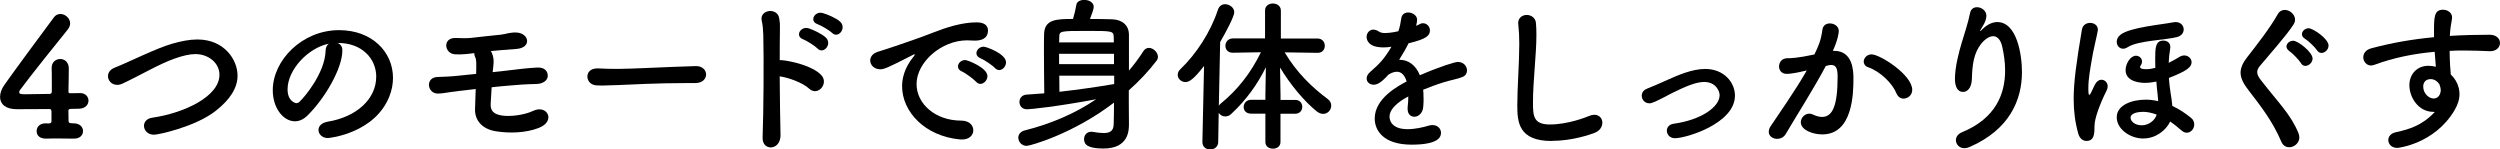
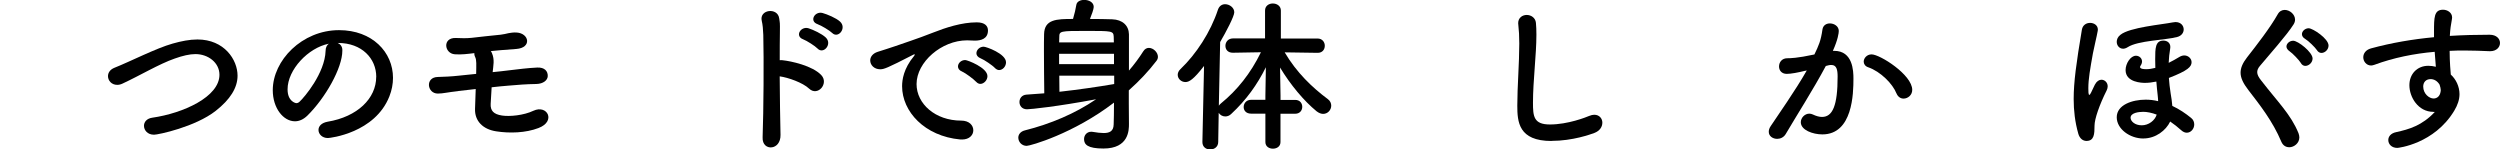
<svg xmlns="http://www.w3.org/2000/svg" id="_レイヤー_2" data-name="レイヤー 2" viewBox="0 0 516.74 30.9">
  <defs>
    <style>
      .cls-1 {
        fill: #000;
        stroke-width: 0px;
      }
    </style>
  </defs>
  <g id="_背景" data-name="背景">
    <g>
-       <path class="cls-1" d="M10.61,22.91c0-.24-.14-.37-.37-.37-3.23.03-6.46.03-6.8.03-2.28,0-3.43-1.05-3.43-2.55,0-.78.31-1.67.95-2.55,2.04-2.89,7.65-10.5,10.17-13.87.37-.51.85-.71,1.36-.71.99,0,2.01.88,2.01,1.94,0,.41-.17.85-.51,1.29-1.53,1.87-7.92,9.83-9.82,12.44-.14.17-.2.31-.2.48,0,.44.51.44,1.26.44,1.05,0,2.99-.03,5-.07.31,0,.48-.17.48-.48v-1.77c0-1.33,0-2.35-.03-3.03v-.14c0-1.16.88-1.8,1.77-1.8s1.77.65,1.77,1.94c0,1.53-.03,2.48-.07,4.73,0,.27.03.41.37.41,1.09-.03,1.83-.03,1.97-.03h.1c1.09,0,1.7.78,1.7,1.56s-.61,1.63-1.94,1.67c-.54.03-1.09.03-1.63.03-.24,0-.58.03-.58.37,0,.54.03,1.46.03,2.11,0,.37.14.51.95.51h.07c1.33,0,1.97.78,1.97,1.6s-.61,1.56-1.87,1.56h-.17c-.92-.03-1.94-.03-2.92-.03s-1.87,0-2.62.03c-.99.03-2.01-.37-2.01-1.56,0-.82.61-1.6,1.87-1.6h.14l.41.03c.31,0,.65-.07.65-.44v-2.18Z" />
      <path class="cls-1" d="M31.8,27.84c-1.29,0-2.04-.92-2.04-1.84,0-.75.54-1.5,1.7-1.67,6.42-.92,13.9-4.32,13.9-8.87,0-2.52-2.35-4.28-4.96-4.28-1.22,0-2.65.34-4.28.92-3.23,1.12-7.31,3.57-10.78,5.17-.41.2-.78.27-1.12.27-1.16,0-1.9-.88-1.9-1.8,0-.68.41-1.36,1.33-1.73,3.26-1.29,8.63-4.05,12.03-5,1.8-.51,3.5-.85,5.13-.85,5.54,0,8.29,4.18,8.29,7.48,0,2.52-1.53,4.93-4.52,7.28-4.21,3.3-11.86,4.93-12.78,4.93Z" />
      <path class="cls-1" d="M77.77,15.88c0-3.77-2.96-7-7.89-7h-.07c.54.24.95.75.95,1.43v.17c0,3.57-3.5,9.76-7.24,13.43-.85.82-1.73,1.16-2.55,1.16-2.41,0-4.59-2.72-4.59-6.43,0-6.15,6.05-12.41,13.7-12.41,6.87,0,11.15,4.56,11.15,9.86,0,1.26-.24,2.55-.75,3.84-2.99,7.55-12.24,8.6-12.71,8.6-1.19,0-1.94-.82-1.94-1.67,0-.75.58-1.46,1.87-1.7,6.19-1.02,10.06-4.83,10.06-9.28ZM67.94,9.04c-4.25.85-8.5,5.37-8.5,9.42,0,2.55,1.7,2.86,1.8,2.86.2,0,.44-.07.65-.27,1.02-.92,5.27-5.95,5.41-10.54,0-.68.27-1.19.65-1.46Z" />
-       <path class="cls-1" d="M94.72,18.83c-2.24.24-3.13.51-4.22.51-2.24,0-2.65-3.37-.03-3.43,1.22-.03,2.86-.1,4.35-.27,1.02-.1,2.24-.24,3.6-.37.03-1.94.1-2.86-.2-3.47-.14-.27-.2-.58-.17-.82-1.39.17-2.72.34-4.05.24-2.18-.17-2.58-3.43.17-3.37,1.19.03,2.07.1,3.3-.03,1.63-.2,3.98-.44,6.02-.65.61-.07,1.12-.2,1.6-.31.51-.1,1.02-.17,1.7-.14,2.62.17,3.16,3.16-.07,3.4-1.12.07-2.01.17-3.13.24-.75.07-1.46.14-2.14.2.1.14.17.27.24.44.58,1.36.27,2.55.14,3.91,1.12-.1,2.24-.24,3.33-.37,2.07-.24,3.81-.48,5.88-.58,1.53-.07,2.21.75,2.18,1.77-.03.85-.92,1.6-2.38,1.63-2.07.03-3.81.17-5.75.34-1.16.1-2.35.2-3.47.34-.07,1.16-.14,2.38-.2,3.43-.07,1.39.58,2.14,2.35,2.41,1.56.24,4.49-.03,6.49-.99,2.86-1.33,4.73,2.18,1.05,3.57-2.65,1.02-5.98,1.12-8.77.68-2.69-.41-4.45-2.11-4.35-4.66.03-1.33.1-2.75.14-4.08-1.33.17-2.55.31-3.6.41Z" />
-       <path class="cls-1" d="M143.75,17.17h-1.77c-6.49,0-11.46.31-14.14.41-1.77.07-2.69.1-3.37.1-.41,0-.71-.03-1.09-.03-1.29-.03-1.97-.95-1.97-1.84s.68-1.67,2.04-1.67h.2c1.26.07,2.75.1,4.11.1,2.79,0,10.06-.41,16.05-.58h.07c1.36,0,2.07.88,2.07,1.73s-.71,1.77-2.18,1.77h-.03Z" />
+       <path class="cls-1" d="M94.72,18.83c-2.24.24-3.13.51-4.22.51-2.24,0-2.65-3.37-.03-3.43,1.22-.03,2.86-.1,4.35-.27,1.02-.1,2.24-.24,3.6-.37.03-1.94.1-2.86-.2-3.47-.14-.27-.2-.58-.17-.82-1.39.17-2.72.34-4.05.24-2.18-.17-2.58-3.43.17-3.37,1.19.03,2.07.1,3.3-.03,1.63-.2,3.98-.44,6.02-.65.61-.07,1.12-.2,1.6-.31.51-.1,1.02-.17,1.7-.14,2.62.17,3.16,3.16-.07,3.4-1.12.07-2.01.17-3.13.24-.75.07-1.46.14-2.14.2.1.14.17.27.24.44.58,1.36.27,2.55.14,3.91,1.12-.1,2.24-.24,3.33-.37,2.07-.24,3.81-.48,5.88-.58,1.53-.07,2.21.75,2.18,1.77-.03.85-.92,1.6-2.38,1.63-2.07.03-3.81.17-5.75.34-1.16.1-2.35.2-3.47.34-.07,1.16-.14,2.38-.2,3.43-.07,1.39.58,2.14,2.35,2.41,1.56.24,4.49-.03,6.49-.99,2.86-1.33,4.73,2.18,1.05,3.57-2.65,1.02-5.98,1.12-8.77.68-2.69-.41-4.45-2.11-4.35-4.66.03-1.33.1-2.75.14-4.08-1.33.17-2.55.31-3.6.41" />
      <path class="cls-1" d="M161.33,27.88c.03,1.6-.88,2.48-1.83,2.58-.95.1-1.94-.54-1.87-2.07.2-5.54.27-16.25.14-21.18-.03-1.09-.14-2.18-.31-2.86-.61-2.41,3.3-2.89,3.6-.54.14,1.02.17.68.14,3.03-.03,1.36-.03,3.33-.03,5.61.17-.03.37-.03.58,0,1.7.17,6.19,1.12,8.02,3.09,1.6,1.73-.75,4.45-2.52,2.79-1.33-1.26-4.35-2.31-6.09-2.55.03,4.39.1,9.08.17,12.1ZM166.02,8.13c-1.8-.65-.51-2.79,1.12-2.28.95.31,2.72,1.12,3.54,1.9,1.43,1.36-.48,3.57-1.7,2.28-.48-.51-2.24-1.63-2.96-1.9ZM169.01,5c-1.8-.58-.65-2.75,1.02-2.31.95.27,2.79,1.02,3.6,1.77,1.46,1.33-.37,3.6-1.63,2.35-.51-.51-2.28-1.56-2.99-1.8Z" />
      <path class="cls-1" d="M198.83,28.83h-.34c-7.38-.68-12.03-5.78-12.03-11.01,0-1.33.31-3.64,2.45-6.22.1-.14.17-.24.17-.31,0-.03-.03-.07-.07-.07-.07,0-.2.07-.34.14-5.34,2.75-5.98,2.96-6.73,2.96-1.26,0-2.07-.88-2.07-1.84,0-.68.48-1.43,1.56-1.77.71-.24,2.65-.82,3.67-1.19,1.6-.58,4.42-1.46,7.79-2.79,2.52-.99,5.85-2.11,9.01-2.11,1.7,0,2.31.78,2.31,1.67,0,1.73-1.43,2.11-2.72,2.11-.24,0-.51,0-.78-.03-.27-.03-.54-.03-.82-.03-5.27,0-10.44,4.49-10.44,9.04,0,4.08,3.88,7.55,9.21,7.55,1.7,0,2.52.99,2.52,2.01,0,.95-.78,1.9-2.35,1.9ZM201.75,16.9c-.48-.54-2.18-1.8-2.89-2.11-.61-.24-.85-.65-.85-1.05,0-.68.65-1.33,1.5-1.33.44,0,4.59,1.56,4.59,3.33,0,.85-.75,1.6-1.46,1.6-.31,0-.61-.14-.88-.44ZM205.66,14.07c-.48-.54-2.24-1.73-2.96-2.01-.61-.24-.88-.65-.88-1.05,0-.68.65-1.36,1.5-1.36.54,0,4.62,1.46,4.62,3.23,0,.85-.68,1.6-1.43,1.6-.27,0-.58-.14-.85-.41Z" />
      <path class="cls-1" d="M233.32,21.55c0,.99.03,2.86.03,4.08s0,5.07-5.27,5.07c-3.26,0-4.01-.82-4.01-1.94,0-.78.54-1.53,1.5-1.53.1,0,.2,0,.31.03.82.14,1.6.24,2.24.24,1.22,0,2.04-.37,2.07-1.77.03-.88.07-2.55.07-4.52-8.43,6.46-17.34,8.94-18.05,8.94-1.05,0-1.73-.85-1.73-1.7,0-.61.41-1.26,1.36-1.5,5.3-1.33,10.37-3.47,14.72-6.43-7.99,1.5-13.53,2.07-14.28,2.07-1.05,0-1.56-.75-1.56-1.5s.48-1.46,1.46-1.53c1.19-.07,2.41-.17,3.67-.27-.03-2.69-.07-5.85-.07-8.67,0-1.29,0-2.48.03-3.57.07-3.06,2.58-3.13,5.98-3.13.31-1.05.58-2.18.68-2.89.1-.71.85-1.05,1.63-1.05.95,0,1.97.48,1.97,1.46,0,.44-.44,1.67-.78,2.48,1.63,0,3.26.03,4.59.07,2.14.07,3.43,1.29,3.47,3.09v7.51c1.09-1.26,2.07-2.58,2.96-3.98.31-.51.75-.71,1.16-.71.92,0,1.87.92,1.87,1.84,0,.31-.1.58-.31.85-1.67,2.18-3.57,4.18-5.71,6.09v2.86ZM230.23,8.77c0-.44-.03-.85-.03-1.19-.07-1.19-.34-1.19-5.71-1.19s-5.54.03-5.54,1.26c0,.34-.03.71-.03,1.12h11.32ZM230.26,11.12h-11.35v2.14h11.35v-2.14ZM230.3,15.64h-11.35c0,1.16.03,2.28.03,3.33,3.94-.44,7.92-1.02,11.32-1.6v-1.73Z" />
      <path class="cls-1" d="M264.67,23.49v5.88c0,.92-.78,1.36-1.56,1.36s-1.56-.44-1.56-1.36v-5.88h-2.96c-1.05,0-1.53-.68-1.53-1.36,0-.75.54-1.5,1.53-1.5h2.96v-.85l.1-5.88c-1.77,3.57-4.05,6.77-7.17,9.66-.37.37-.82.51-1.22.51-.58,0-1.09-.31-1.36-.75l-.1,6.02c0,1.05-.85,1.56-1.67,1.56s-1.6-.51-1.6-1.53v-.03l.34-15.71c-2.18,2.82-3.09,3.33-3.84,3.33-.88,0-1.6-.68-1.6-1.5,0-.37.17-.82.58-1.19,3.23-3.09,6.19-7.58,7.75-12.31.27-.75.85-1.09,1.46-1.09.92,0,1.9.71,1.9,1.67,0,.82-1.67,4.01-2.92,6.15l-.27,13.16c.1-.17.27-.34.44-.48,3.37-2.75,6.12-6.19,8.26-10.57l-5.78.1h-.03c-1.05,0-1.53-.68-1.53-1.43s.54-1.53,1.56-1.53h6.63V2.18c0-.99.82-1.46,1.6-1.46.85,0,1.67.51,1.67,1.46v5.78h7.58c.99,0,1.5.75,1.5,1.5s-.48,1.46-1.46,1.46h-.03l-6.8-.1c2.45,4.18,5.71,7.28,8.91,9.66.51.37.71.88.71,1.36,0,.88-.71,1.7-1.67,1.7-.41,0-.88-.17-1.36-.54-2.65-2.18-5.37-5.44-7.55-9.04l.1,5.81v.88h3.03c.99,0,1.46.71,1.46,1.43s-.48,1.43-1.46,1.43h-3.03Z" />
-       <path class="cls-1" d="M294.25,20.19c0,.58,0,1.19-.07,1.87-.1,1.36-1.02,2.07-1.84,2.07-.75,0-1.39-.54-1.39-1.6v-.31c.1-.82.14-1.6.14-2.28-.71.37-3.88,2.04-3.88,4.18,0,.58.27,2.58,3.74,2.58,1.56,0,3.3-.41,4.28-.71.31-.1.61-.14.85-.14,1.12,0,1.77.78,1.77,1.6,0,.71-.27,2.45-6.08,2.45s-7.62-2.92-7.62-5.41c0-4.15,4.83-6.73,6.6-7.65-.41-1.33-1.09-2.01-2.01-2.01-.54,0-1.12.2-1.77.61-1.43,1.6-2.28,2.07-3.03,2.07-.82,0-1.46-.54-1.46-1.29,0-.41.2-.92.78-1.39,1.84-1.63,2.75-2.48,4.35-5.17-.61.1-1.16.14-1.67.14-3.43,0-3.47-1.9-3.47-2.18,0-.78.58-1.5,1.39-1.5.37,0,.78.14,1.22.44.31.2.75.27,1.26.27.27,0,1.16-.03,2.69-.37.31-.88.44-1.53.61-2.69.14-.85.75-1.19,1.43-1.19.88,0,1.84.61,1.84,1.5,0,.41-.14.95-.2,1.26,1.02-.51,1.16-.54,1.39-.54.82,0,1.46.68,1.46,1.5,0,1.12-.88,1.8-4.42,2.65-.51,1.05-1.19,2.21-1.94,3.4,1.87,0,3.4,1.05,4.28,3.2,4.28-1.84,7.28-2.75,7.85-2.75,1.22,0,1.9.92,1.9,1.77,0,.54-.31,1.09-.92,1.33-1.05.44-2.18.58-3.94,1.12-1.43.44-2.89.99-4.21,1.53.07.51.07,1.05.07,1.63Z" />
      <path class="cls-1" d="M320.69,29.14c-6.8,0-7.07-3.94-7.07-7.31,0-3.88.41-8.81.41-12.82,0-1.46-.07-2.79-.2-3.88,0-.1-.03-.24-.03-.34,0-1.12.88-1.7,1.77-1.7s1.8.58,1.9,1.63c.07.75.1,1.56.1,2.45,0,4.18-.71,9.52-.71,14.07,0,2.79.14,4.49,3.5,4.49,3.74,0,7.48-1.5,8.12-1.77.41-.17.75-.24,1.05-.24,1.05,0,1.67.78,1.67,1.63s-.51,1.7-1.67,2.14c-.75.27-4.42,1.63-8.84,1.63Z" />
-       <path class="cls-1" d="M340.9,21.35c-.95,0-1.56-.78-1.56-1.56,0-.58.31-1.16,1.09-1.46,1.16-.44,2.65-1.12,4.18-1.8,2.28-1.02,5.17-2.28,7.85-2.28,3.91,0,6.15,2.82,6.15,5.51,0,5.78-10.1,8.81-12.41,8.81-1.05,0-1.67-.78-1.67-1.56,0-.65.44-1.29,1.39-1.43,5.68-.78,9.52-3.47,9.52-5.92,0-.82-.78-2.72-3.2-2.72-1.67,0-3.84.92-6.6,2.28-3.6,1.9-4.18,2.14-4.76,2.14Z" />
      <path class="cls-1" d="M373.16,14.62c-1.46.37-2.99.65-3.84.65-1.09,0-1.6-.75-1.6-1.53,0-.85.58-1.7,1.7-1.7.51,0,2.01,0,5.61-.78.88-1.84,1.33-2.79,1.67-5.2.14-.85.82-1.22,1.53-1.22.88,0,1.84.58,1.84,1.56,0,.41-.17,1.77-1.22,4.11h.27c3.88,0,3.98,4.18,3.98,5.75,0,3.03-.14,11.52-6.43,11.52-1.94,0-4.45-.88-4.45-2.52,0-.92.82-1.77,1.77-1.77.24,0,.48.07.71.17.71.34,1.36.51,1.9.51,2.21,0,3.23-2.38,3.23-8.33,0-1.39-.2-2.41-1.29-2.41-.17,0-.37,0-.61.07-.14.03-.34.1-.54.14-2.55,4.79-6.12,10.37-8.29,14.07-.41.68-1.09.99-1.77.99-.88,0-1.73-.54-1.73-1.46,0-.34.1-.75.41-1.19,1.5-2.28,5.03-7.24,7.45-11.49l-.27.07ZM391.99,19.31c-.75-1.94-3.26-4.52-5.85-5.41-.61-.2-.92-.68-.92-1.16,0-.71.65-1.5,1.63-1.5,1.73,0,8.4,4.22,8.4,7.34,0,1.09-.92,1.8-1.8,1.8-.58,0-1.16-.34-1.46-1.09Z" />
-       <path class="cls-1" d="M406.01,30.63c-1.05,0-1.73-.82-1.73-1.67,0-.61.37-1.26,1.26-1.63,6.97-2.86,8.91-7.92,8.91-12.75,0-1.7-.24-3.33-.58-4.86-.34-1.6-1.09-2.24-1.9-2.24s-1.77.68-2.52,1.63c-1.46,1.9-1.8,4.22-1.87,7.24-.07,1.84-.95,2.65-1.8,2.65-1.7,0-1.7-2.24-1.7-2.72,0-2.48.88-5.71,1.36-7.31.51-1.73,1.36-4.22,1.77-6.29.17-.85.78-1.19,1.43-1.19.92,0,1.94.71,1.94,1.77,0,.1-.03.2-.03.31-.17,1.16-.61,1.56-1.05,2.38-.24.37-.27.51-.24.51.07,0,.27-.2.51-.44,1.02-.99,2.07-1.46,3.06-1.46,4.08,0,5.1,6.8,5.1,10.33,0,5.68-2.48,11.86-10.84,15.5-.37.17-.71.24-1.05.24Z" />
      <path class="cls-1" d="M429.57,27.61c-.68-2.38-.95-4.79-.95-7.14,0-3.5.54-7.45,1.7-14.35.17-.95.92-1.39,1.7-1.39s1.6.48,1.6,1.39c0,.07-.03.17-.03.27-.24,1.36-.68,2.99-.99,4.62-.58,3.23-.95,5.34-.95,7.24,0,.58,0,1.36.2,1.36.1,0,.2-.14.37-.48.31-.61.51-1.09.78-1.63.37-.71.88-1.02,1.36-1.02.68,0,1.29.58,1.29,1.36,0,.27-.07.54-.2.82-1.5,2.99-2.52,5.92-2.52,7.31,0,1.73-.07,3.16-1.67,3.16-.68,0-1.39-.44-1.7-1.53ZM439.77,9.76c-.31.2-.65.31-.92.31-.78,0-1.33-.65-1.33-1.43,0-.48.2-1.02.78-1.46,1.9-1.53,8.6-2.11,10.78-2.55.2-.03.41-.07.58-.07,1.12,0,1.7.75,1.7,1.53,0,.65-.44,1.33-1.36,1.56-2.41.65-8.09.71-10.23,2.11ZM443.03,28.63c-2.79,0-5.51-1.97-5.51-4.39,0-2.58,3.23-3.64,5.98-3.64.88,0,1.73.1,2.58.31-.03-.37-.03-.78-.1-1.26-.1-.88-.2-1.84-.27-2.79-.82.17-1.6.27-2.35.27-.58,0-4.01-.07-4.01-2.65,0-1.33,1.02-2.96,2.14-2.96.68,0,1.26.51,1.26,1.19,0,.27-.1.58-.31.88-.07.1-.1.2-.1.27,0,.44,1.02.44,1.29.44.58,0,1.22-.1,1.87-.27-.03-.61-.03-1.22-.03-1.8,0-2.28.03-3.84,1.7-3.84.75,0,1.43.44,1.43,1.33,0,.1,0,.2-.03.31-.17.99-.27,1.97-.31,2.96.78-.37,1.53-.82,2.21-1.22.34-.2.68-.31,1.02-.31.82,0,1.5.65,1.5,1.39,0,.92-.71,1.73-4.69,3.26.07,1.05.2,2.11.37,3.23.14.78.27,1.67.34,2.55,1.46.68,2.75,1.56,3.88,2.48.48.37.65.88.65,1.36,0,.88-.68,1.7-1.53,1.7-.37,0-.75-.14-1.16-.51-.71-.65-1.5-1.26-2.28-1.8-.88,1.84-2.99,3.5-5.54,3.5ZM442.93,23.12c-.78,0-2.55.17-2.55,1.22,0,.71.88,1.56,2.31,1.56s2.72-.99,3.09-2.21c-.99-.37-1.94-.58-2.86-.58Z" />
      <path class="cls-1" d="M473.15,30.43c-.65,0-1.26-.34-1.6-1.12-1.8-4.28-4.45-7.62-6.83-10.71-1.02-1.33-1.6-2.45-1.6-3.57,0-.99.41-1.97,1.33-3.16,1.94-2.48,4.76-6.09,6.36-8.94.34-.61.88-.88,1.43-.88,1.05,0,2.14.92,2.14,2.01,0,.34-.1.65-.31.99-1.36,2.18-5.17,6.43-6.97,8.6-.37.44-.54.85-.54,1.26,0,.51.27,1.05.82,1.73,3.47,4.49,6.15,7.04,7.72,10.91.1.31.17.58.17.85,0,1.19-1.09,2.04-2.11,2.04ZM475.6,13.05c-.34-.58-1.73-2.04-2.35-2.45-.44-.31-.65-.65-.65-.99,0-.61.65-1.19,1.39-1.19,1.02,0,4.01,2.38,4.01,3.67,0,.85-.78,1.53-1.5,1.53-.34,0-.68-.17-.92-.58ZM478.93,10.4c-.37-.58-1.8-1.97-2.45-2.35-.48-.27-.68-.65-.68-.99,0-.61.65-1.22,1.39-1.22.85,0,4.11,2.14,4.11,3.57,0,.85-.75,1.53-1.46,1.53-.34,0-.68-.17-.92-.54Z" />
      <path class="cls-1" d="M502.97,23.12c-3.16,0-4.96-3.06-4.96-5.51,0-2.31,1.6-4.01,3.91-4.01.51,0,1.05.07,1.56.2-.1-1.12-.17-2.14-.24-3.09-4.28.37-8.5,1.22-12.48,2.69-.24.07-.44.14-.65.14-.99,0-1.63-.85-1.63-1.7,0-.75.48-1.53,1.6-1.84,4.28-1.16,8.63-1.9,13.02-2.31v-1.09c0-2.99,0-4.59,1.87-4.59.92,0,1.87.61,1.87,1.6,0,.1,0,.2-.03.31-.2,1.09-.37,2.11-.44,3.5,2.72-.17,5.47-.24,8.23-.24,1.43,0,2.14.85,2.14,1.7s-.71,1.7-2.01,1.7h-.17c-1.67-.07-3.37-.14-5.07-.14-1.05,0-2.11,0-3.16.07,0,2.31.2,4.45.24,4.9,1.05.95,1.8,2.45,1.8,4.05,0,1.09-.37,2.24-1.09,3.43-4.15,6.87-11.59,7.68-11.76,7.68-1.19,0-1.87-.78-1.87-1.63,0-.68.48-1.39,1.63-1.63,2.65-.58,5.37-1.36,7.99-4.18h-.31ZM502.4,16.35c-.99,0-1.53.68-1.53,1.53,0,1.53,1.26,2.48,2.14,2.48.71,0,1.33-.48,1.46-1.46,0-.1.03-.17.03-.27,0-.27-.1-.68-.24-1.12-.51-.85-1.22-1.16-1.87-1.16Z" />
    </g>
  </g>
</svg>